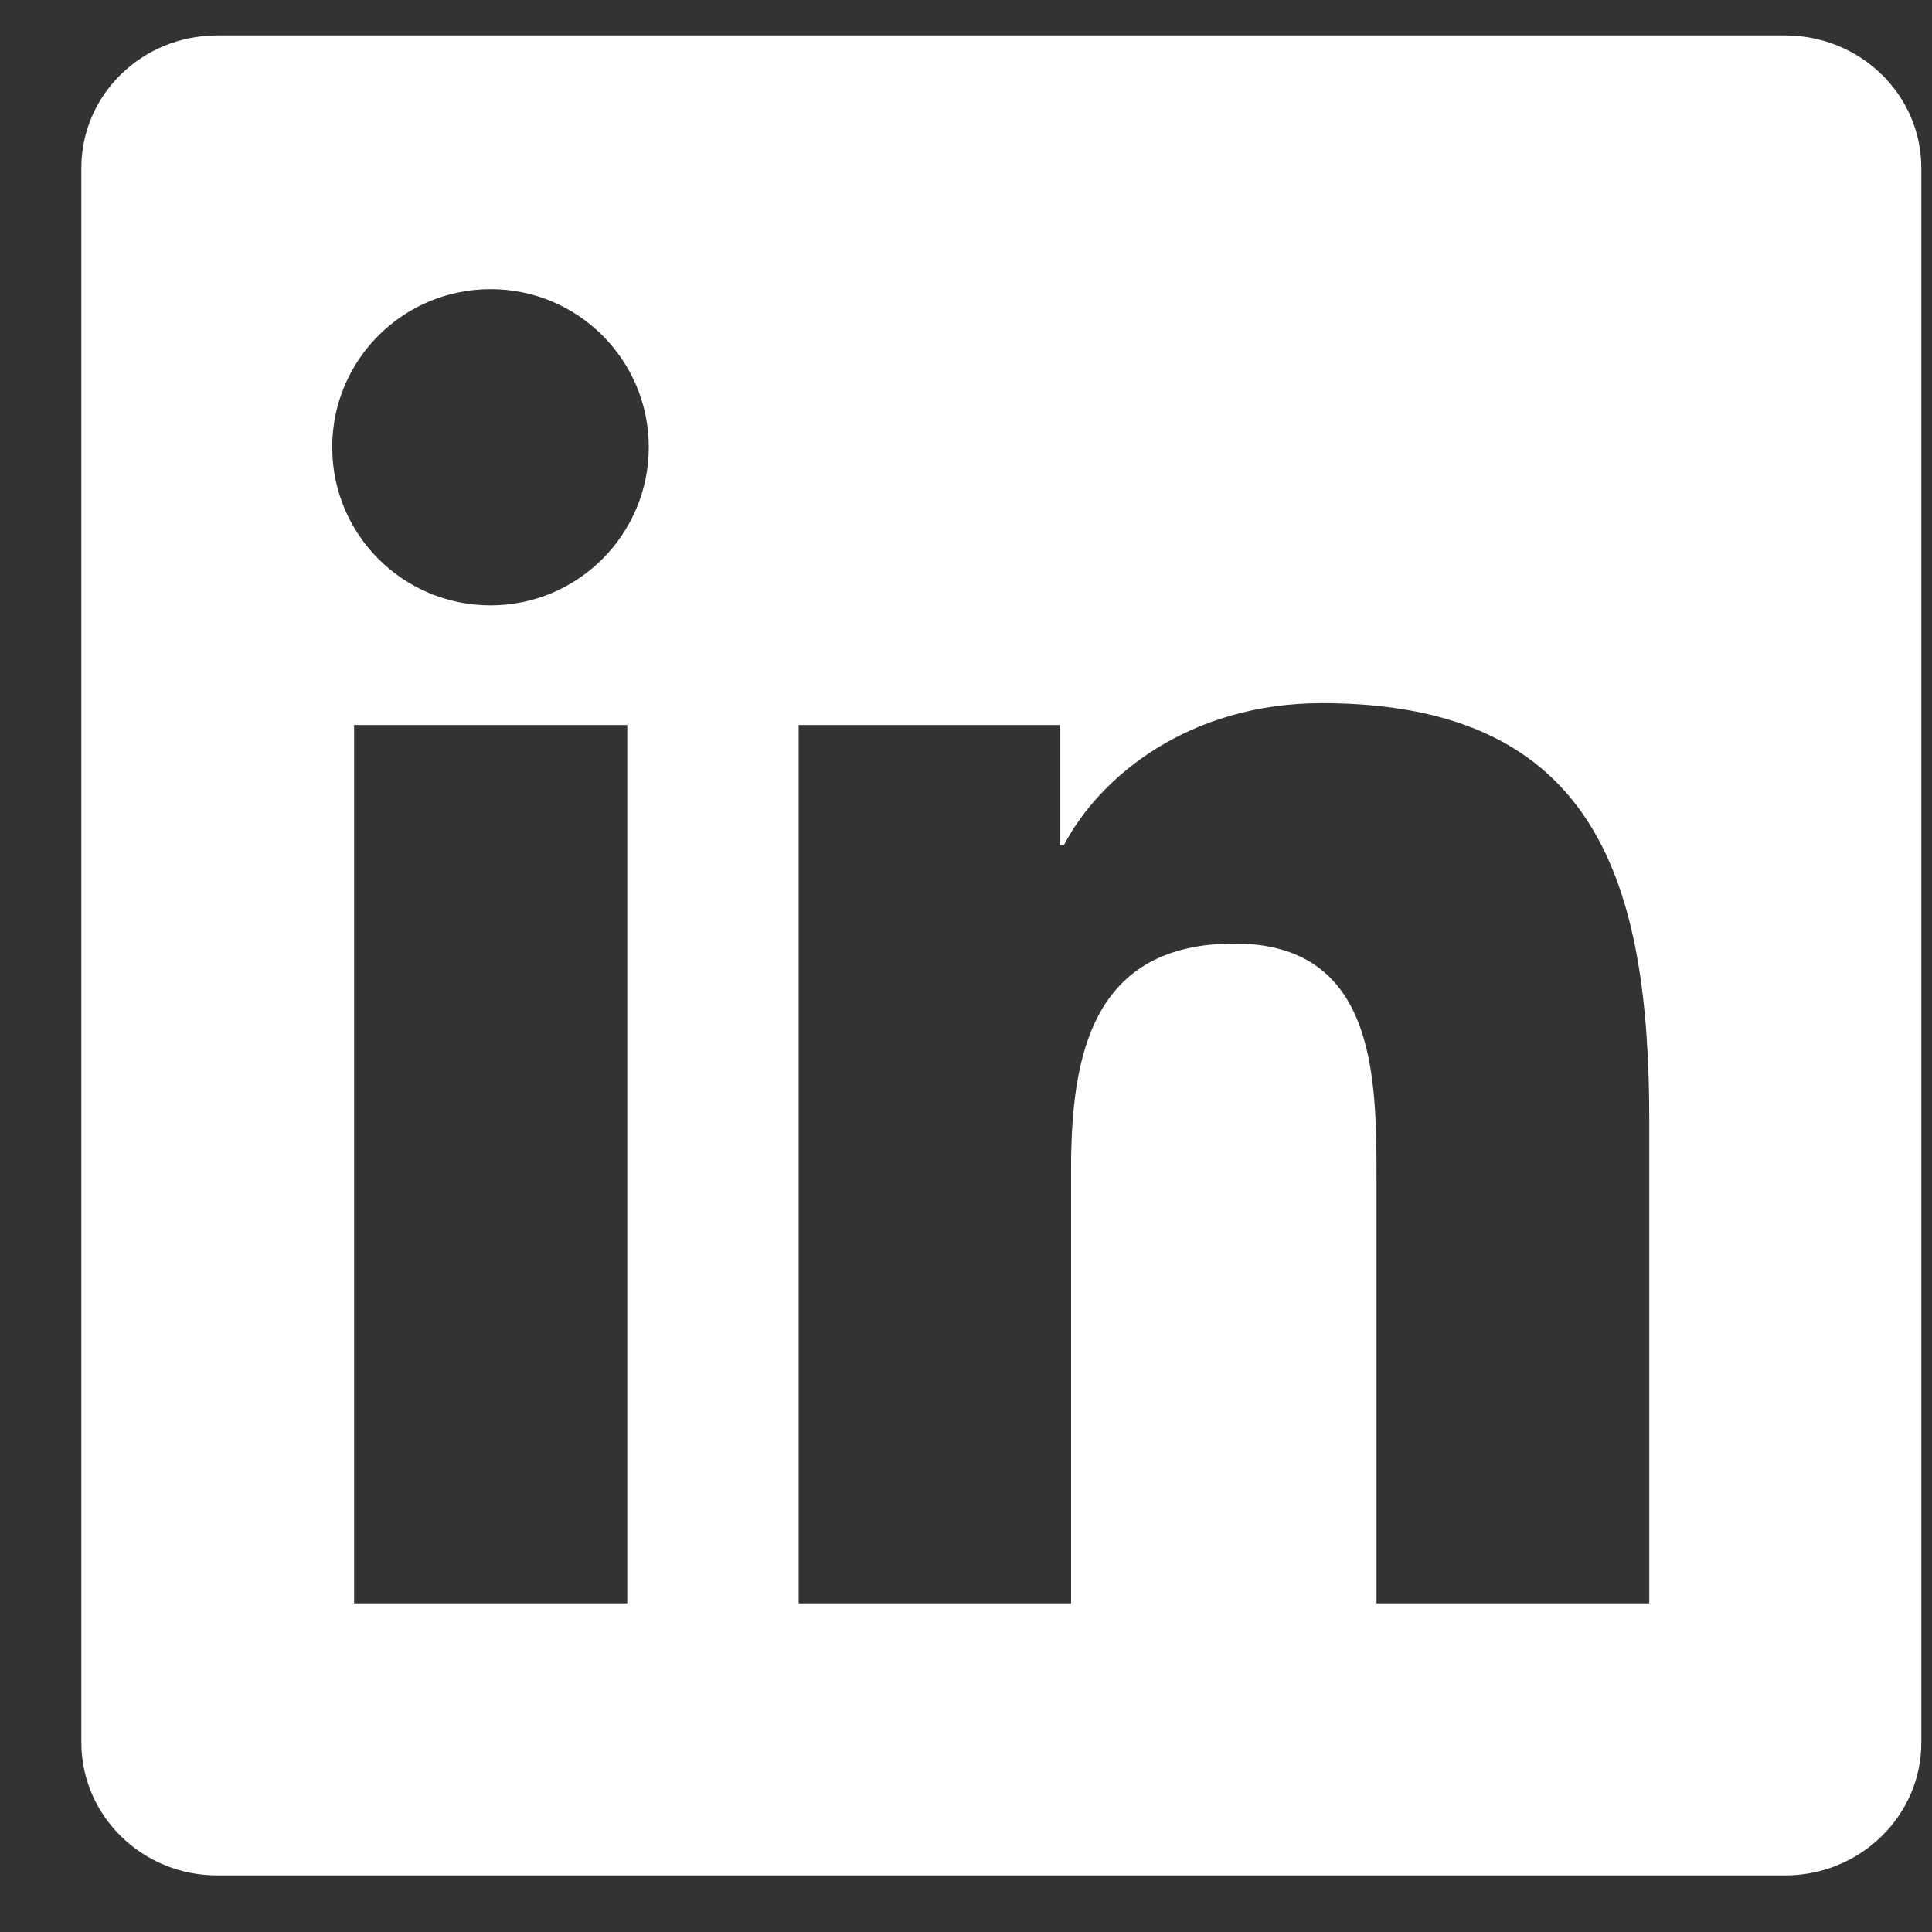
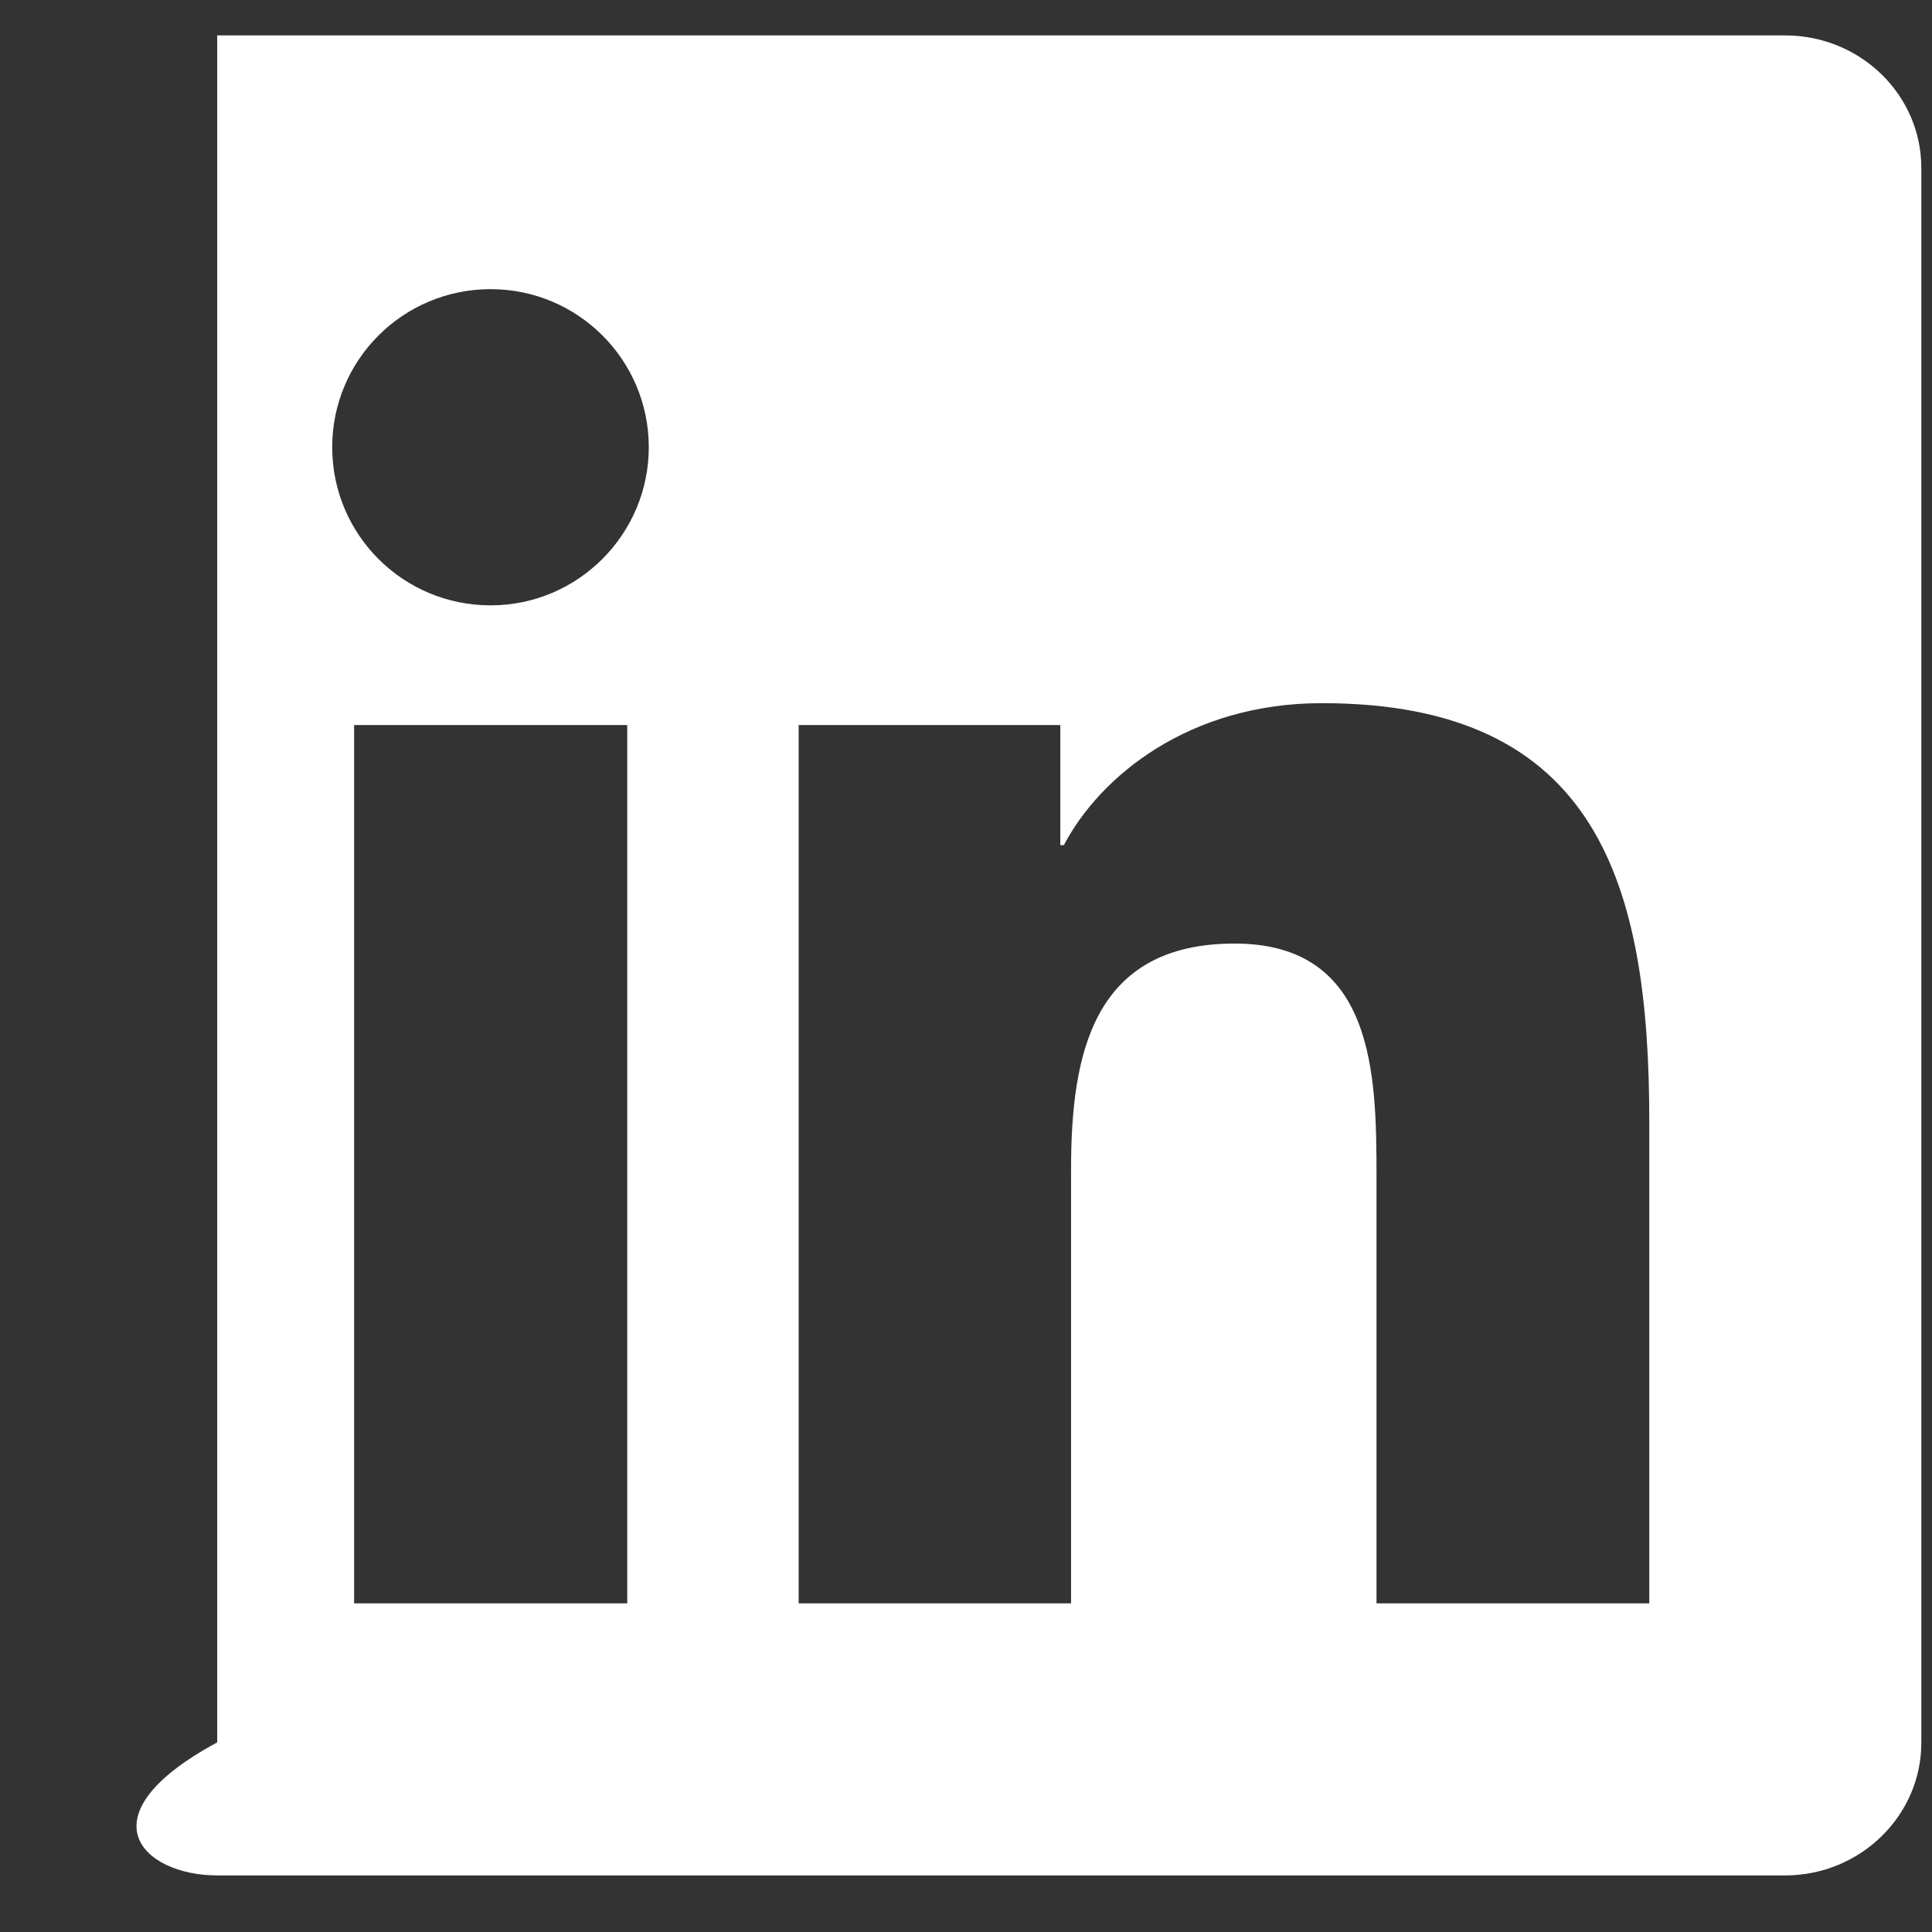
<svg xmlns="http://www.w3.org/2000/svg" width="21" height="21" viewBox="0 0 21 21" fill="none">
  <rect x="0" y="0" width="21" height="21" fill="#333333" stroke="none" />
-   <path d="M19.404 0.385H2.361C1.544 0.385 0.884 1.029 0.884 1.826V18.939C0.884 19.736 1.544 20.385 2.361 20.385H19.404C20.22 20.385 20.884 19.736 20.884 18.943V1.826C20.884 1.029 20.22 0.385 19.404 0.385ZM6.818 17.428H3.849V7.881H6.818V17.428ZM5.333 6.58C4.38 6.58 3.611 5.811 3.611 4.861C3.611 3.912 4.38 3.143 5.333 3.143C6.282 3.143 7.052 3.912 7.052 4.861C7.052 5.807 6.282 6.58 5.333 6.58ZM17.927 17.428H14.962V12.787C14.962 11.682 14.943 10.256 13.419 10.256C11.876 10.256 11.642 11.463 11.642 12.709V17.428H8.681V7.881H11.525V9.186H11.564C11.958 8.436 12.927 7.643 14.368 7.643C17.372 7.643 17.927 9.619 17.927 12.19V17.428Z" fill="white" />
+   <path d="M19.404 0.385H2.361V18.939C0.884 19.736 1.544 20.385 2.361 20.385H19.404C20.22 20.385 20.884 19.736 20.884 18.943V1.826C20.884 1.029 20.22 0.385 19.404 0.385ZM6.818 17.428H3.849V7.881H6.818V17.428ZM5.333 6.58C4.38 6.58 3.611 5.811 3.611 4.861C3.611 3.912 4.38 3.143 5.333 3.143C6.282 3.143 7.052 3.912 7.052 4.861C7.052 5.807 6.282 6.58 5.333 6.58ZM17.927 17.428H14.962V12.787C14.962 11.682 14.943 10.256 13.419 10.256C11.876 10.256 11.642 11.463 11.642 12.709V17.428H8.681V7.881H11.525V9.186H11.564C11.958 8.436 12.927 7.643 14.368 7.643C17.372 7.643 17.927 9.619 17.927 12.19V17.428Z" fill="white" />
</svg>